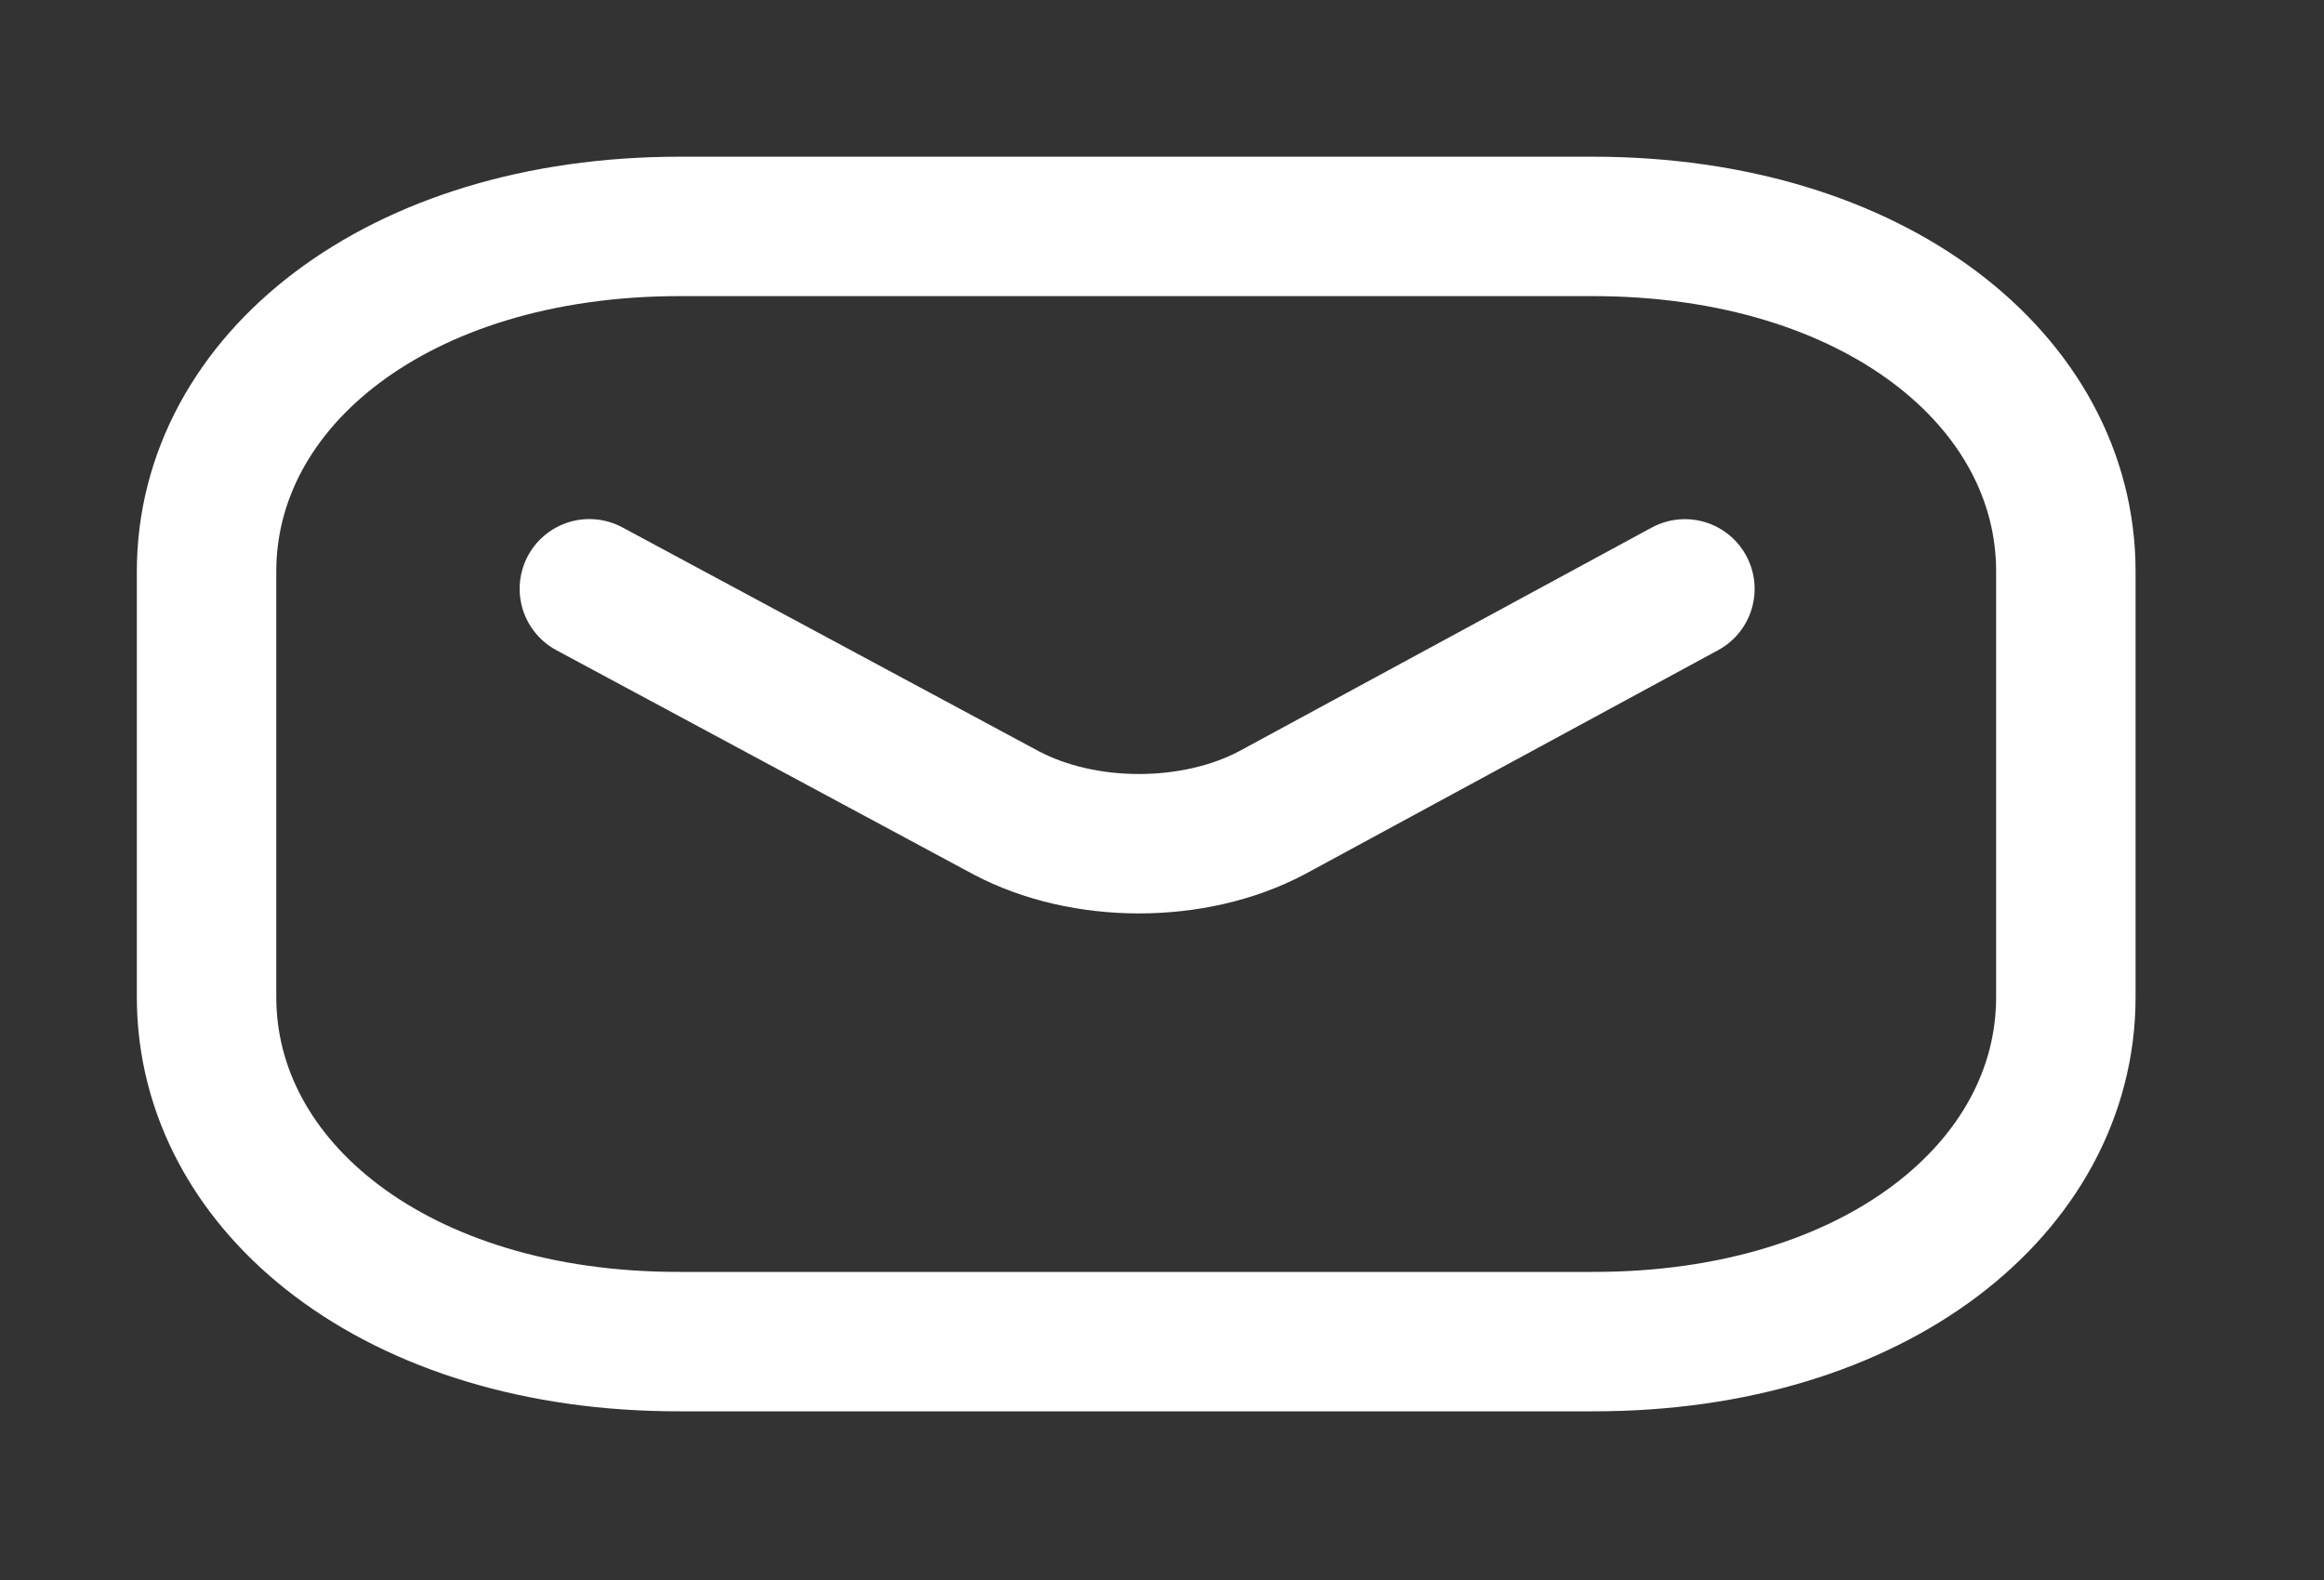
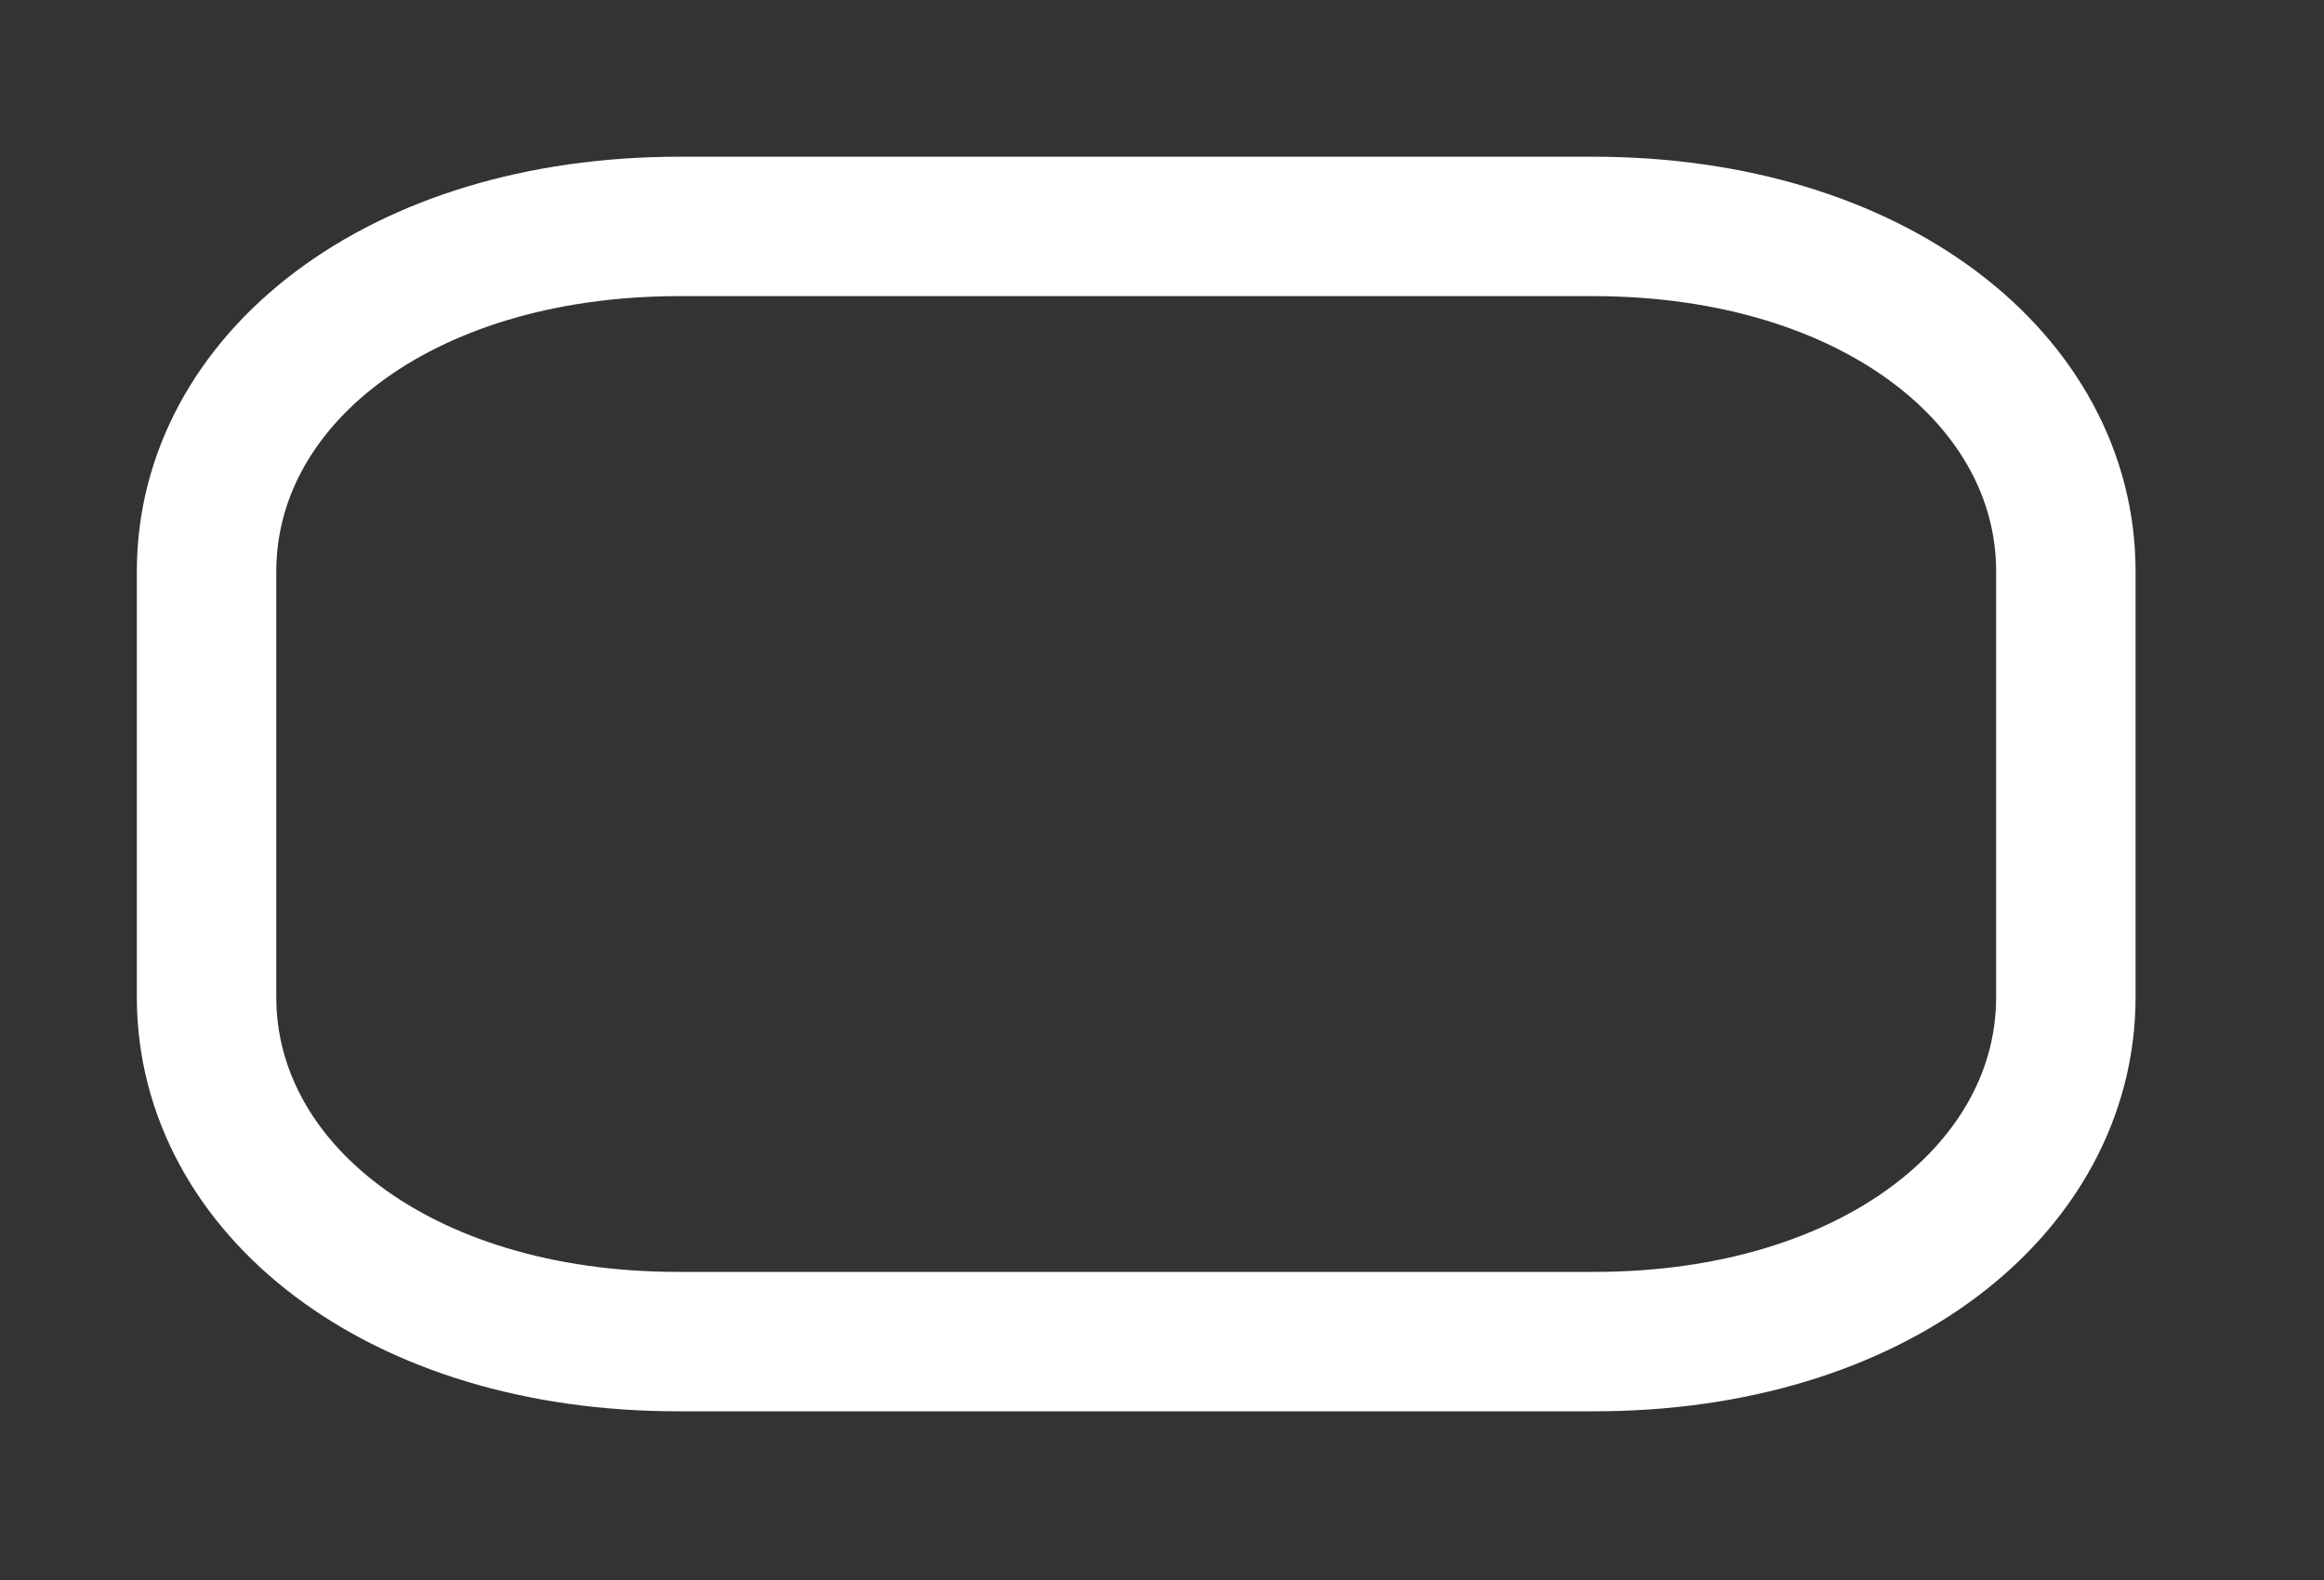
<svg xmlns="http://www.w3.org/2000/svg" width="25" height="17" fill="none">
  <rect width="100%" height="100%" fill="#333333" stroke="none" />
-   <path stroke="#fff" stroke-linecap="round" stroke-linejoin="round" stroke-width="1.5" d="m18.125 6.336-4.443 2.409c-.84.444-2.02.444-2.86 0L6.34 6.335" />
  <path stroke="#fff" stroke-linecap="round" stroke-linejoin="round" stroke-width="1.5" d="M17.131 14.435c3.042.006 5.092-1.66 5.092-3.707v-4.58c0-2.047-2.05-3.712-5.091-3.712H7.313c-3.042 0-5.091 1.665-5.091 3.713v4.579c0 2.047 2.05 3.713 5.09 3.707h9.818z" clip-rule="evenodd" />
</svg>